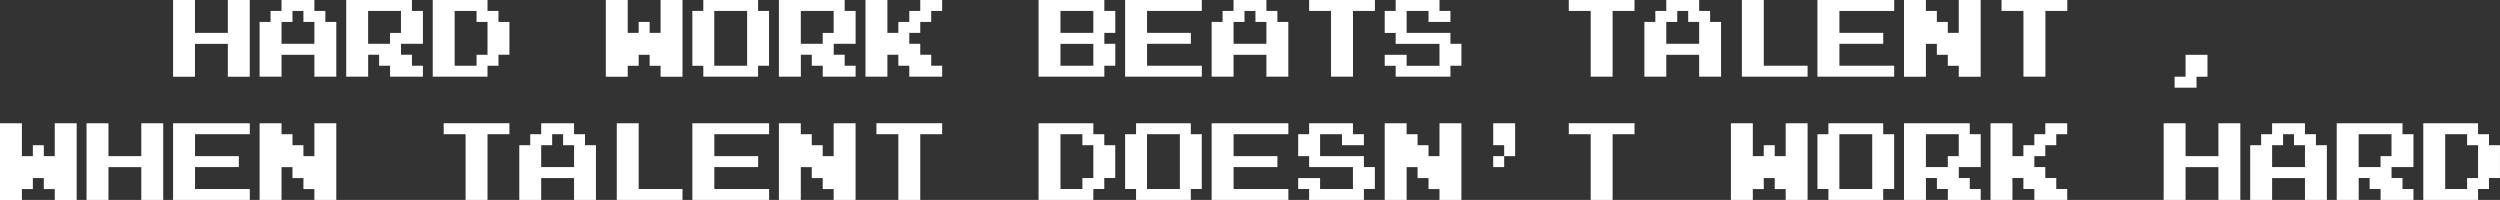
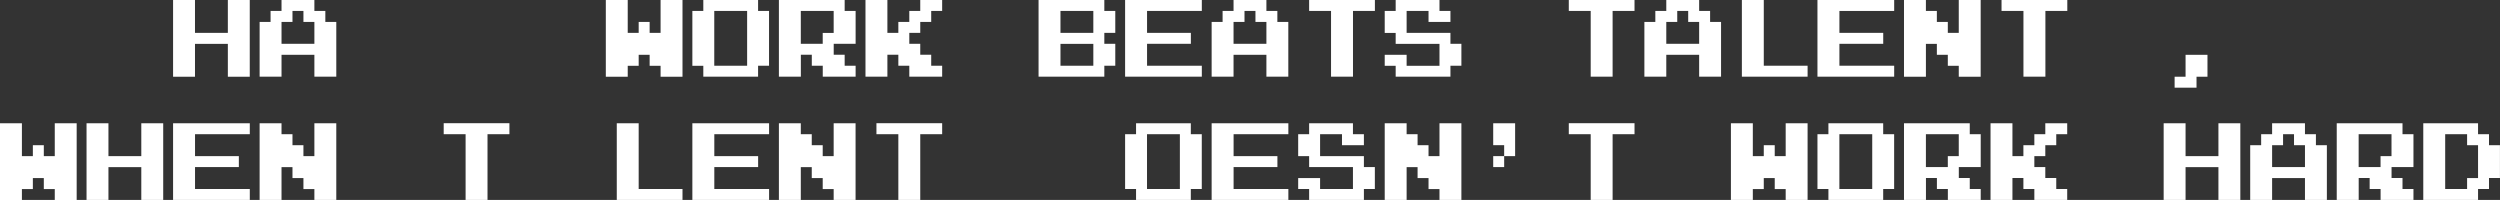
<svg xmlns="http://www.w3.org/2000/svg" id="Layer_2" data-name="Layer 2" viewBox="0 0 550.04 43.99">
  <rect x="0" y="0" width="550.04" height="43.99" fill="#333333" stroke="none" />
  <defs>
    <style>
      .cls-1 {
        fill: #fff;
      }
    </style>
  </defs>
  <g id="Layer_1-2" data-name="Layer 1">
    <g>
      <path class="cls-1" d="M38.08,16.88V0h4.82V7.23h7.23V0h4.82V16.88h-4.82v-7.23h-7.23v7.23h-4.82Z" />
      <path class="cls-1" d="M57.12,16.88V4.82h2.41V2.41h2.41V0h7.23V2.41h2.41v2.41h2.41v12.05h-4.82v-4.82h-7.23v4.82h-4.82Zm12.05-7.23V4.82h-2.41V2.41h-2.41v2.41h-2.41v4.82h7.23Z" />
-       <path class="cls-1" d="M76.17,16.88V0h14.47V2.41h2.41v7.23h-4.82v2.41h2.41v2.41h2.41v2.41h-7.23v-2.41h-2.41v-2.41h-2.41v4.82h-4.82Zm9.64-7.23v-2.41h2.41V2.41h-7.23v7.23h4.82Z" />
-       <path class="cls-1" d="M95.21,16.88V0h12.05V2.41h2.41v2.41h2.41v7.23h-2.41v2.41h-2.41v2.41h-12.05Zm9.64-2.41v-2.41h2.41V4.82h-2.41V2.41h-4.82V14.46h4.82Z" />
      <path class="cls-1" d="M133.29,16.88V0h4.82V7.23h2.41v-2.41h2.41v2.41h2.41V0h4.82V16.88h-4.82v-2.41h-2.41v-2.41h-2.41v2.41h-2.41v2.41h-4.82Z" />
      <path class="cls-1" d="M154.74,16.88v-2.41h-2.41V2.41h2.41V0h12.05V2.41h2.41V14.46h-2.41v2.41h-12.05Zm9.64-2.41V2.41h-7.23V14.46h7.23Z" />
      <path class="cls-1" d="M171.37,16.88V0h14.47V2.41h2.41v7.23h-4.82v2.41h2.41v2.41h2.41v2.41h-7.23v-2.41h-2.41v-2.41h-2.41v4.82h-4.82Zm9.64-7.23v-2.41h2.41V2.41h-7.23v7.23h4.82Z" />
      <path class="cls-1" d="M190.42,16.88V0h4.82V7.23h2.41v-2.41h2.41V2.41h2.41V0h4.82V2.41h-2.41v2.41h-2.41v2.41h-2.41v2.41h2.41v2.41h2.41v2.41h2.41v2.41h-7.23v-2.41h-2.41v-2.41h-2.41v4.82h-4.82Z" />
      <path class="cls-1" d="M228.5,16.88V0h14.47V2.41h2.41V7.23h-2.41v2.41h2.41v4.82h-2.41v2.41h-14.47Zm12.05-9.64V2.41h-7.23V7.23h7.23Zm0,7.23v-4.82h-7.23v4.82h7.23Z" />
      <path class="cls-1" d="M247.54,16.88V0h16.88V2.41h-12.05V7.23h9.64v2.41h-9.64v4.82h12.05v2.41h-16.88Z" />
      <path class="cls-1" d="M266.58,16.88V4.82h2.41V2.41h2.41V0h7.23V2.41h2.41v2.41h2.41v12.05h-4.82v-4.82h-7.23v4.82h-4.82Zm12.05-7.23V4.82h-2.41V2.41h-2.41v2.41h-2.41v4.82h7.23Z" />
      <path class="cls-1" d="M292.85,16.88V2.41h-4.82V0h14.47V2.41h-4.82v14.46h-4.82Z" />
      <path class="cls-1" d="M307.07,16.88v-2.41h-2.41v-2.41h4.82v2.41h7.23v-4.82h-9.64v-2.41h-2.41V2.41h2.41V0h9.64V2.41h2.41v2.41h-4.82V2.41h-4.82V7.23h9.64v2.41h2.41v4.82h-2.41v2.41h-12.05Z" />
      <path class="cls-1" d="M349.98,16.88V2.41h-4.82V0h14.46V2.41h-4.82v14.46h-4.82Z" />
      <path class="cls-1" d="M361.79,16.88V4.82h2.41V2.41h2.41V0h7.23V2.41h2.41v2.41h2.41v12.05h-4.82v-4.82h-7.23v4.82h-4.82Zm12.05-7.23V4.82h-2.41V2.41h-2.41v2.41h-2.41v4.82h7.23Z" />
      <path class="cls-1" d="M383.24,16.88V0h4.82V14.46h9.64v2.41h-14.46Z" />
      <path class="cls-1" d="M399.87,16.88V0h16.88V2.41h-12.05V7.23h9.64v2.41h-9.64v4.82h12.05v2.41h-16.88Z" />
      <path class="cls-1" d="M418.91,16.88V0h4.82V2.41h2.41v2.41h2.41v2.41h2.41V0h4.82V16.88h-4.82v-2.41h-2.41v-2.41h-2.41v-2.41h-2.41v7.23h-4.82Z" />
      <path class="cls-1" d="M445.19,16.88V2.41h-4.82V0h14.47V2.41h-4.82v14.46h-4.82Z" />
      <path class="cls-1" d="M478.45,19.29v-2.41h2.41v-4.82h4.82v4.82h-2.41v2.41h-4.82Z" />
      <path class="cls-1" d="M0,43.99V27.12H4.82v7.23h2.41v-2.41h2.41v2.41h2.41v-7.23h4.82v16.88h-4.82v-2.41h-2.41v-2.41h-2.41v2.41h-2.41v2.41H0Z" />
      <path class="cls-1" d="M19.04,43.99V27.12h4.82v7.23h7.23v-7.23h4.82v16.88h-4.82v-7.23h-7.23v7.23h-4.82Z" />
      <path class="cls-1" d="M38.08,43.99V27.12h16.88v2.41h-12.05v4.82h9.64v2.41h-9.64v4.82h12.05v2.41h-16.88Z" />
      <path class="cls-1" d="M57.12,43.99V27.12h4.82v2.41h2.41v2.41h2.41v2.41h2.41v-7.23h4.82v16.88h-4.82v-2.41h-2.41v-2.41h-2.41v-2.41h-2.41v7.23h-4.82Z" />
      <path class="cls-1" d="M102.44,43.99v-14.47h-4.82v-2.41h14.46v2.41h-4.82v14.47h-4.82Z" />
-       <path class="cls-1" d="M114.25,43.99v-12.05h2.41v-2.41h2.41v-2.41h7.23v2.41h2.41v2.41h2.41v12.05h-4.82v-4.82h-7.23v4.82h-4.82Zm12.05-7.23v-4.82h-2.41v-2.41h-2.41v2.41h-2.41v4.82h7.23Z" />
      <path class="cls-1" d="M135.7,43.99V27.12h4.82v14.46h9.64v2.41h-14.46Z" />
      <path class="cls-1" d="M152.33,43.99V27.12h16.88v2.41h-12.05v4.82h9.64v2.41h-9.64v4.82h12.05v2.41h-16.88Z" />
      <path class="cls-1" d="M171.37,43.99V27.12h4.82v2.41h2.41v2.41h2.41v2.41h2.41v-7.23h4.82v16.88h-4.82v-2.41h-2.41v-2.41h-2.41v-2.41h-2.41v7.23h-4.82Z" />
      <path class="cls-1" d="M197.65,43.99v-14.47h-4.82v-2.41h14.46v2.41h-4.82v14.47h-4.82Z" />
-       <path class="cls-1" d="M228.5,43.99V27.12h12.05v2.41h2.41v2.41h2.41v7.23h-2.41v2.41h-2.41v2.41h-12.05Zm9.64-2.41v-2.41h2.41v-7.23h-2.41v-2.41h-4.82v12.05h4.82Z" />
      <path class="cls-1" d="M249.95,43.99v-2.41h-2.41v-12.05h2.41v-2.41h12.05v2.41h2.41v12.05h-2.41v2.41h-12.05Zm9.64-2.41v-12.05h-7.23v12.05h7.23Z" />
      <path class="cls-1" d="M266.58,43.99V27.12h16.88v2.41h-12.05v4.82h9.64v2.41h-9.64v4.82h12.05v2.41h-16.88Z" />
      <path class="cls-1" d="M288.03,43.99v-2.41h-2.41v-2.41h4.82v2.41h7.23v-4.82h-9.64v-2.41h-2.41v-4.82h2.41v-2.41h9.64v2.41h2.41v2.41h-4.82v-2.41h-4.82v4.82h9.64v2.41h2.41v4.82h-2.41v2.41h-12.05Z" />
      <path class="cls-1" d="M304.66,43.99V27.12h4.82v2.41h2.41v2.41h2.41v2.41h2.41v-7.23h4.82v16.88h-4.82v-2.41h-2.41v-2.41h-2.41v-2.41h-2.41v7.23h-4.82Z" />
      <path class="cls-1" d="M330.94,34.35v-2.41h-2.41v-4.82h4.82v7.23h-2.41Zm-2.41,2.41v-2.41h2.41v2.41h-2.41Z" />
      <path class="cls-1" d="M349.98,43.99v-14.47h-4.82v-2.41h14.46v2.41h-4.82v14.47h-4.82Z" />
      <path class="cls-1" d="M380.83,43.99V27.12h4.82v7.23h2.41v-2.41h2.41v2.41h2.41v-7.23h4.82v16.88h-4.82v-2.41h-2.41v-2.41h-2.41v2.41h-2.41v2.41h-4.82Z" />
      <path class="cls-1" d="M402.28,43.99v-2.41h-2.41v-12.05h2.41v-2.41h12.05v2.41h2.41v12.05h-2.41v2.41h-12.05Zm9.64-2.41v-12.05h-7.23v12.05h7.23Z" />
      <path class="cls-1" d="M418.91,43.99V27.12h14.47v2.41h2.41v7.23h-4.82v2.41h2.41v2.41h2.41v2.41h-7.23v-2.41h-2.41v-2.41h-2.41v4.82h-4.82Zm9.64-7.23v-2.41h2.41v-4.82h-7.23v7.23h4.82Z" />
      <path class="cls-1" d="M437.95,43.99V27.12h4.82v7.23h2.41v-2.41h2.41v-2.41h2.41v-2.41h4.82v2.41h-2.41v2.41h-2.41v2.41h-2.41v2.41h2.41v2.41h2.41v2.41h2.41v2.41h-7.23v-2.41h-2.41v-2.41h-2.41v4.82h-4.82Z" />
      <path class="cls-1" d="M476.04,43.99V27.12h4.82v7.23h7.23v-7.23h4.82v16.88h-4.82v-7.23h-7.23v7.23h-4.82Z" />
      <path class="cls-1" d="M495.08,43.99v-12.05h2.41v-2.41h2.41v-2.41h7.23v2.41h2.41v2.41h2.41v12.05h-4.82v-4.82h-7.23v4.82h-4.82Zm12.05-7.23v-4.82h-2.41v-2.41h-2.41v2.41h-2.41v4.82h7.23Z" />
      <path class="cls-1" d="M514.12,43.99V27.12h14.47v2.41h2.41v7.23h-4.82v2.41h2.41v2.41h2.41v2.41h-7.23v-2.41h-2.41v-2.41h-2.41v4.82h-4.82Zm9.64-7.23v-2.41h2.41v-4.82h-7.23v7.23h4.82Z" />
      <path class="cls-1" d="M533.16,43.99V27.12h12.05v2.41h2.41v2.41h2.41v7.23h-2.41v2.41h-2.41v2.41h-12.05Zm9.64-2.41v-2.41h2.41v-7.23h-2.41v-2.41h-4.82v12.05h4.82Z" />
    </g>
  </g>
</svg>